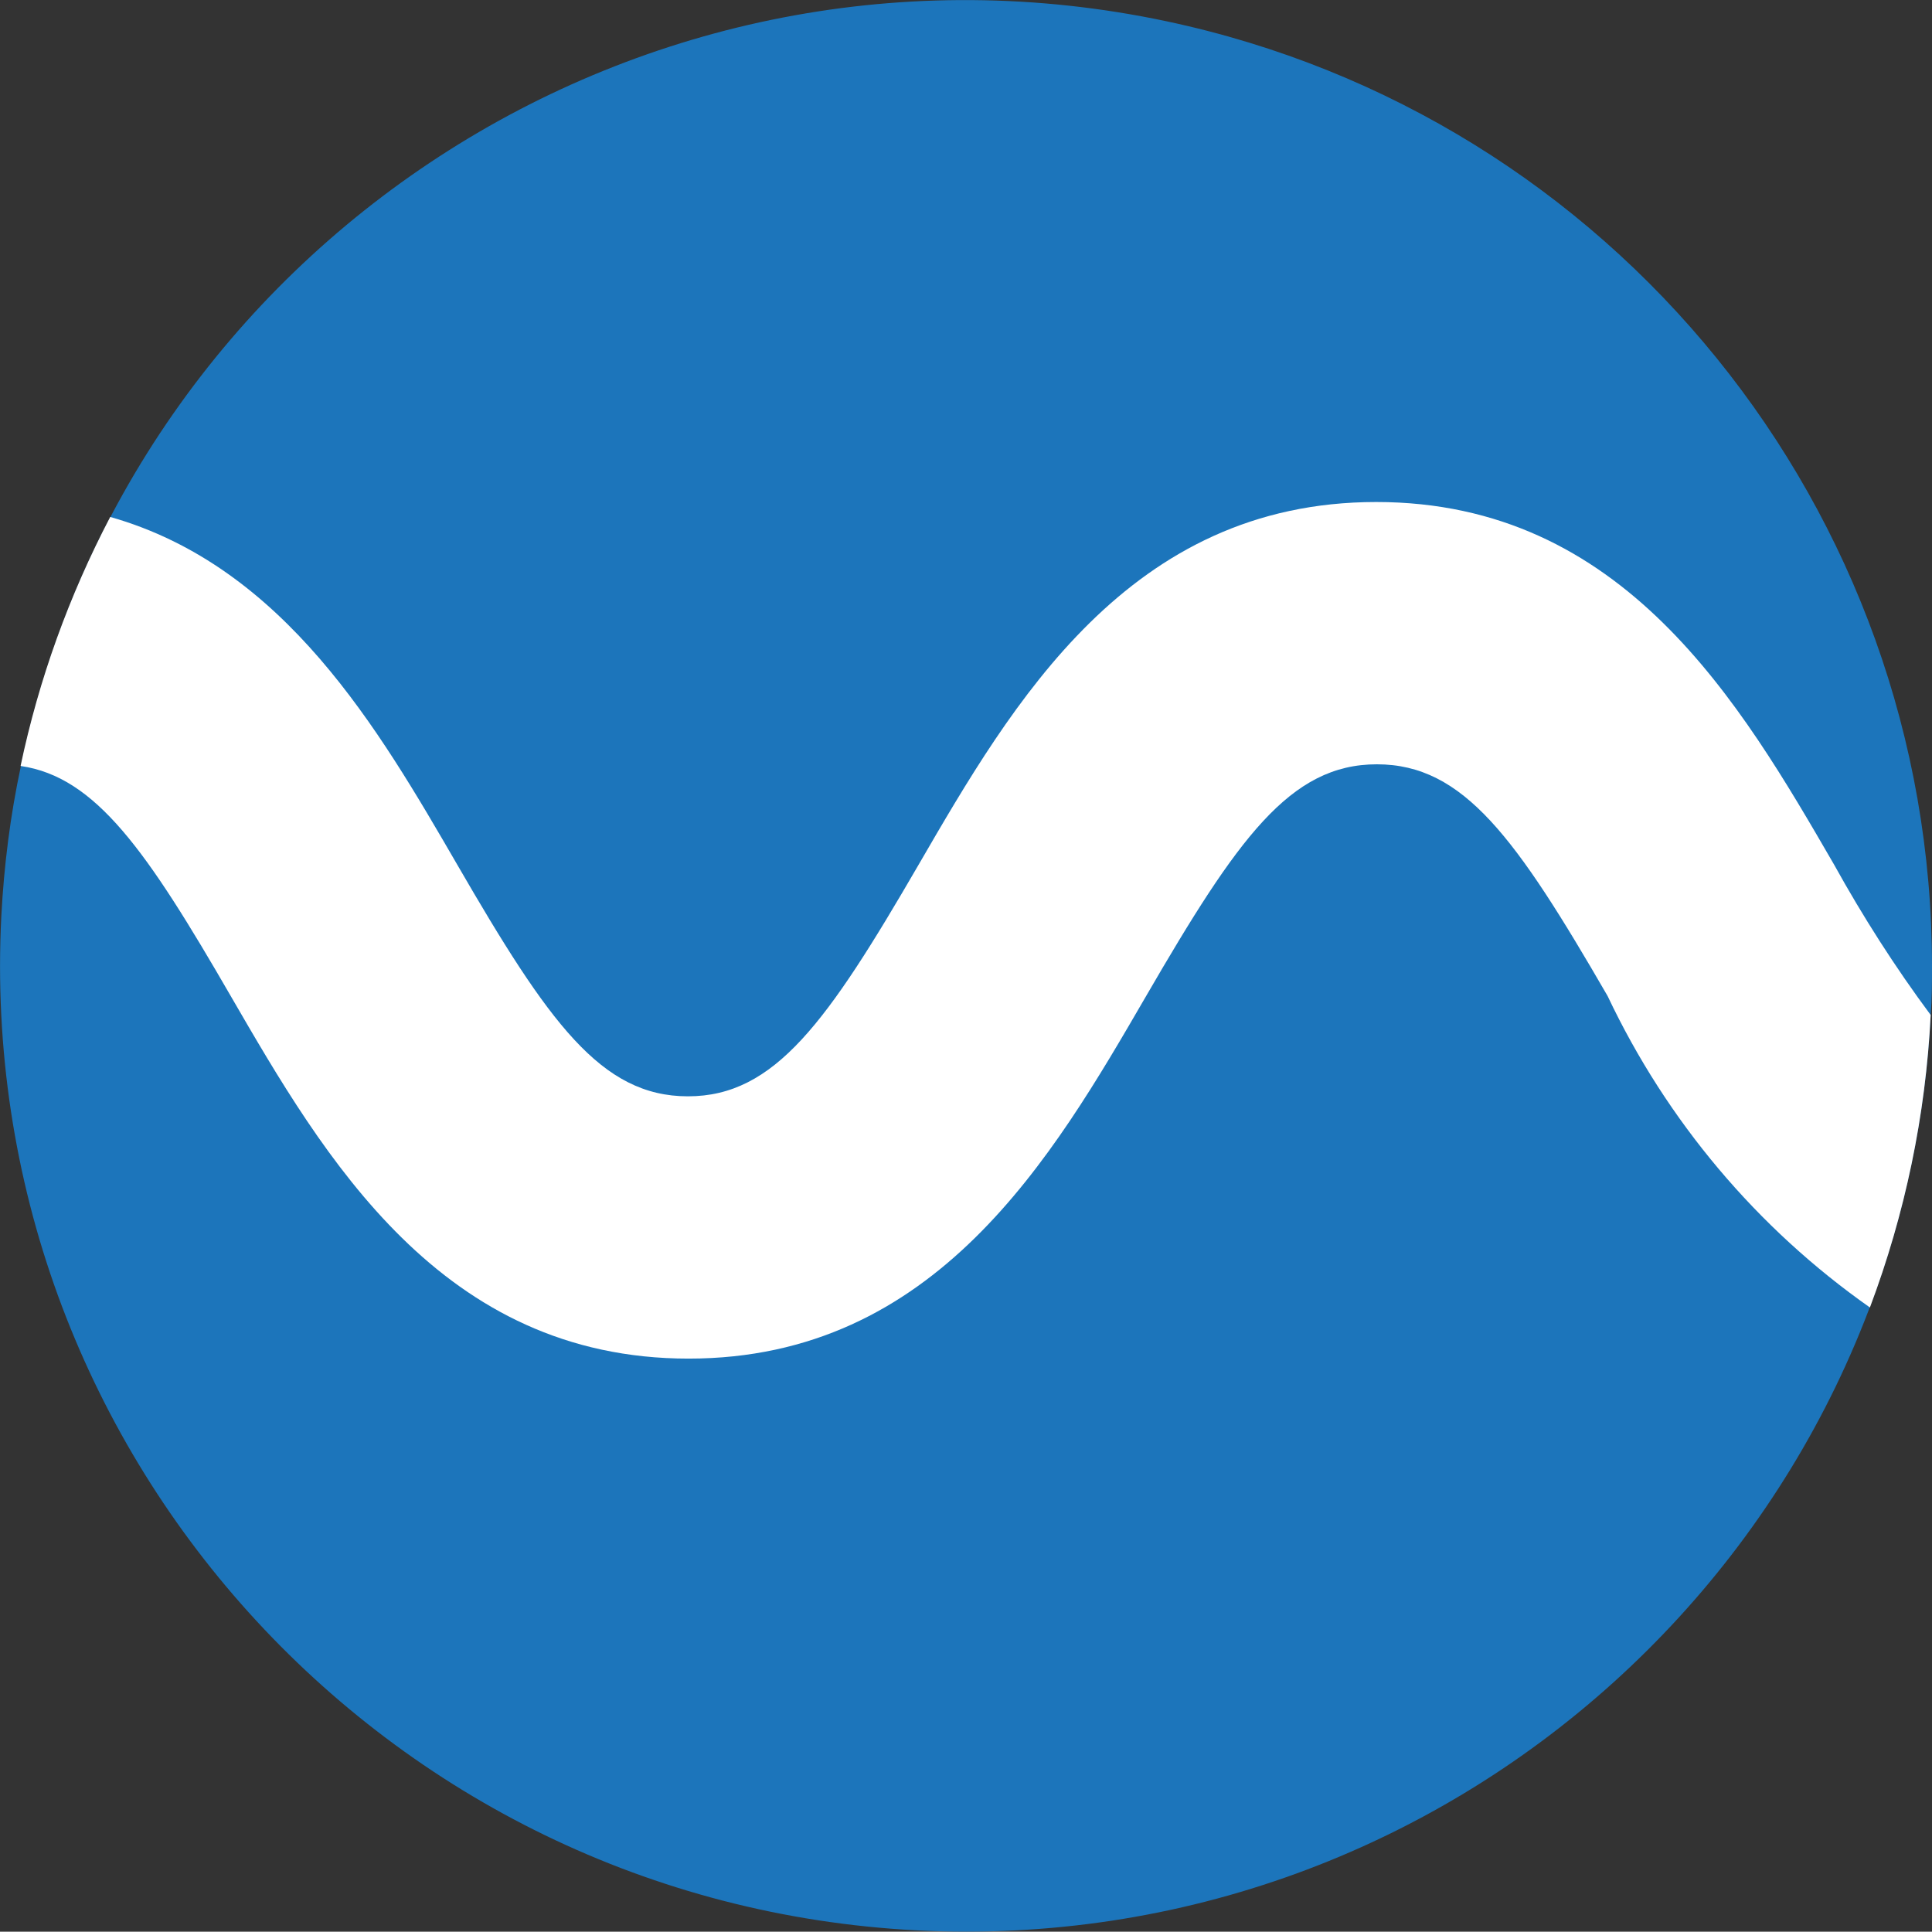
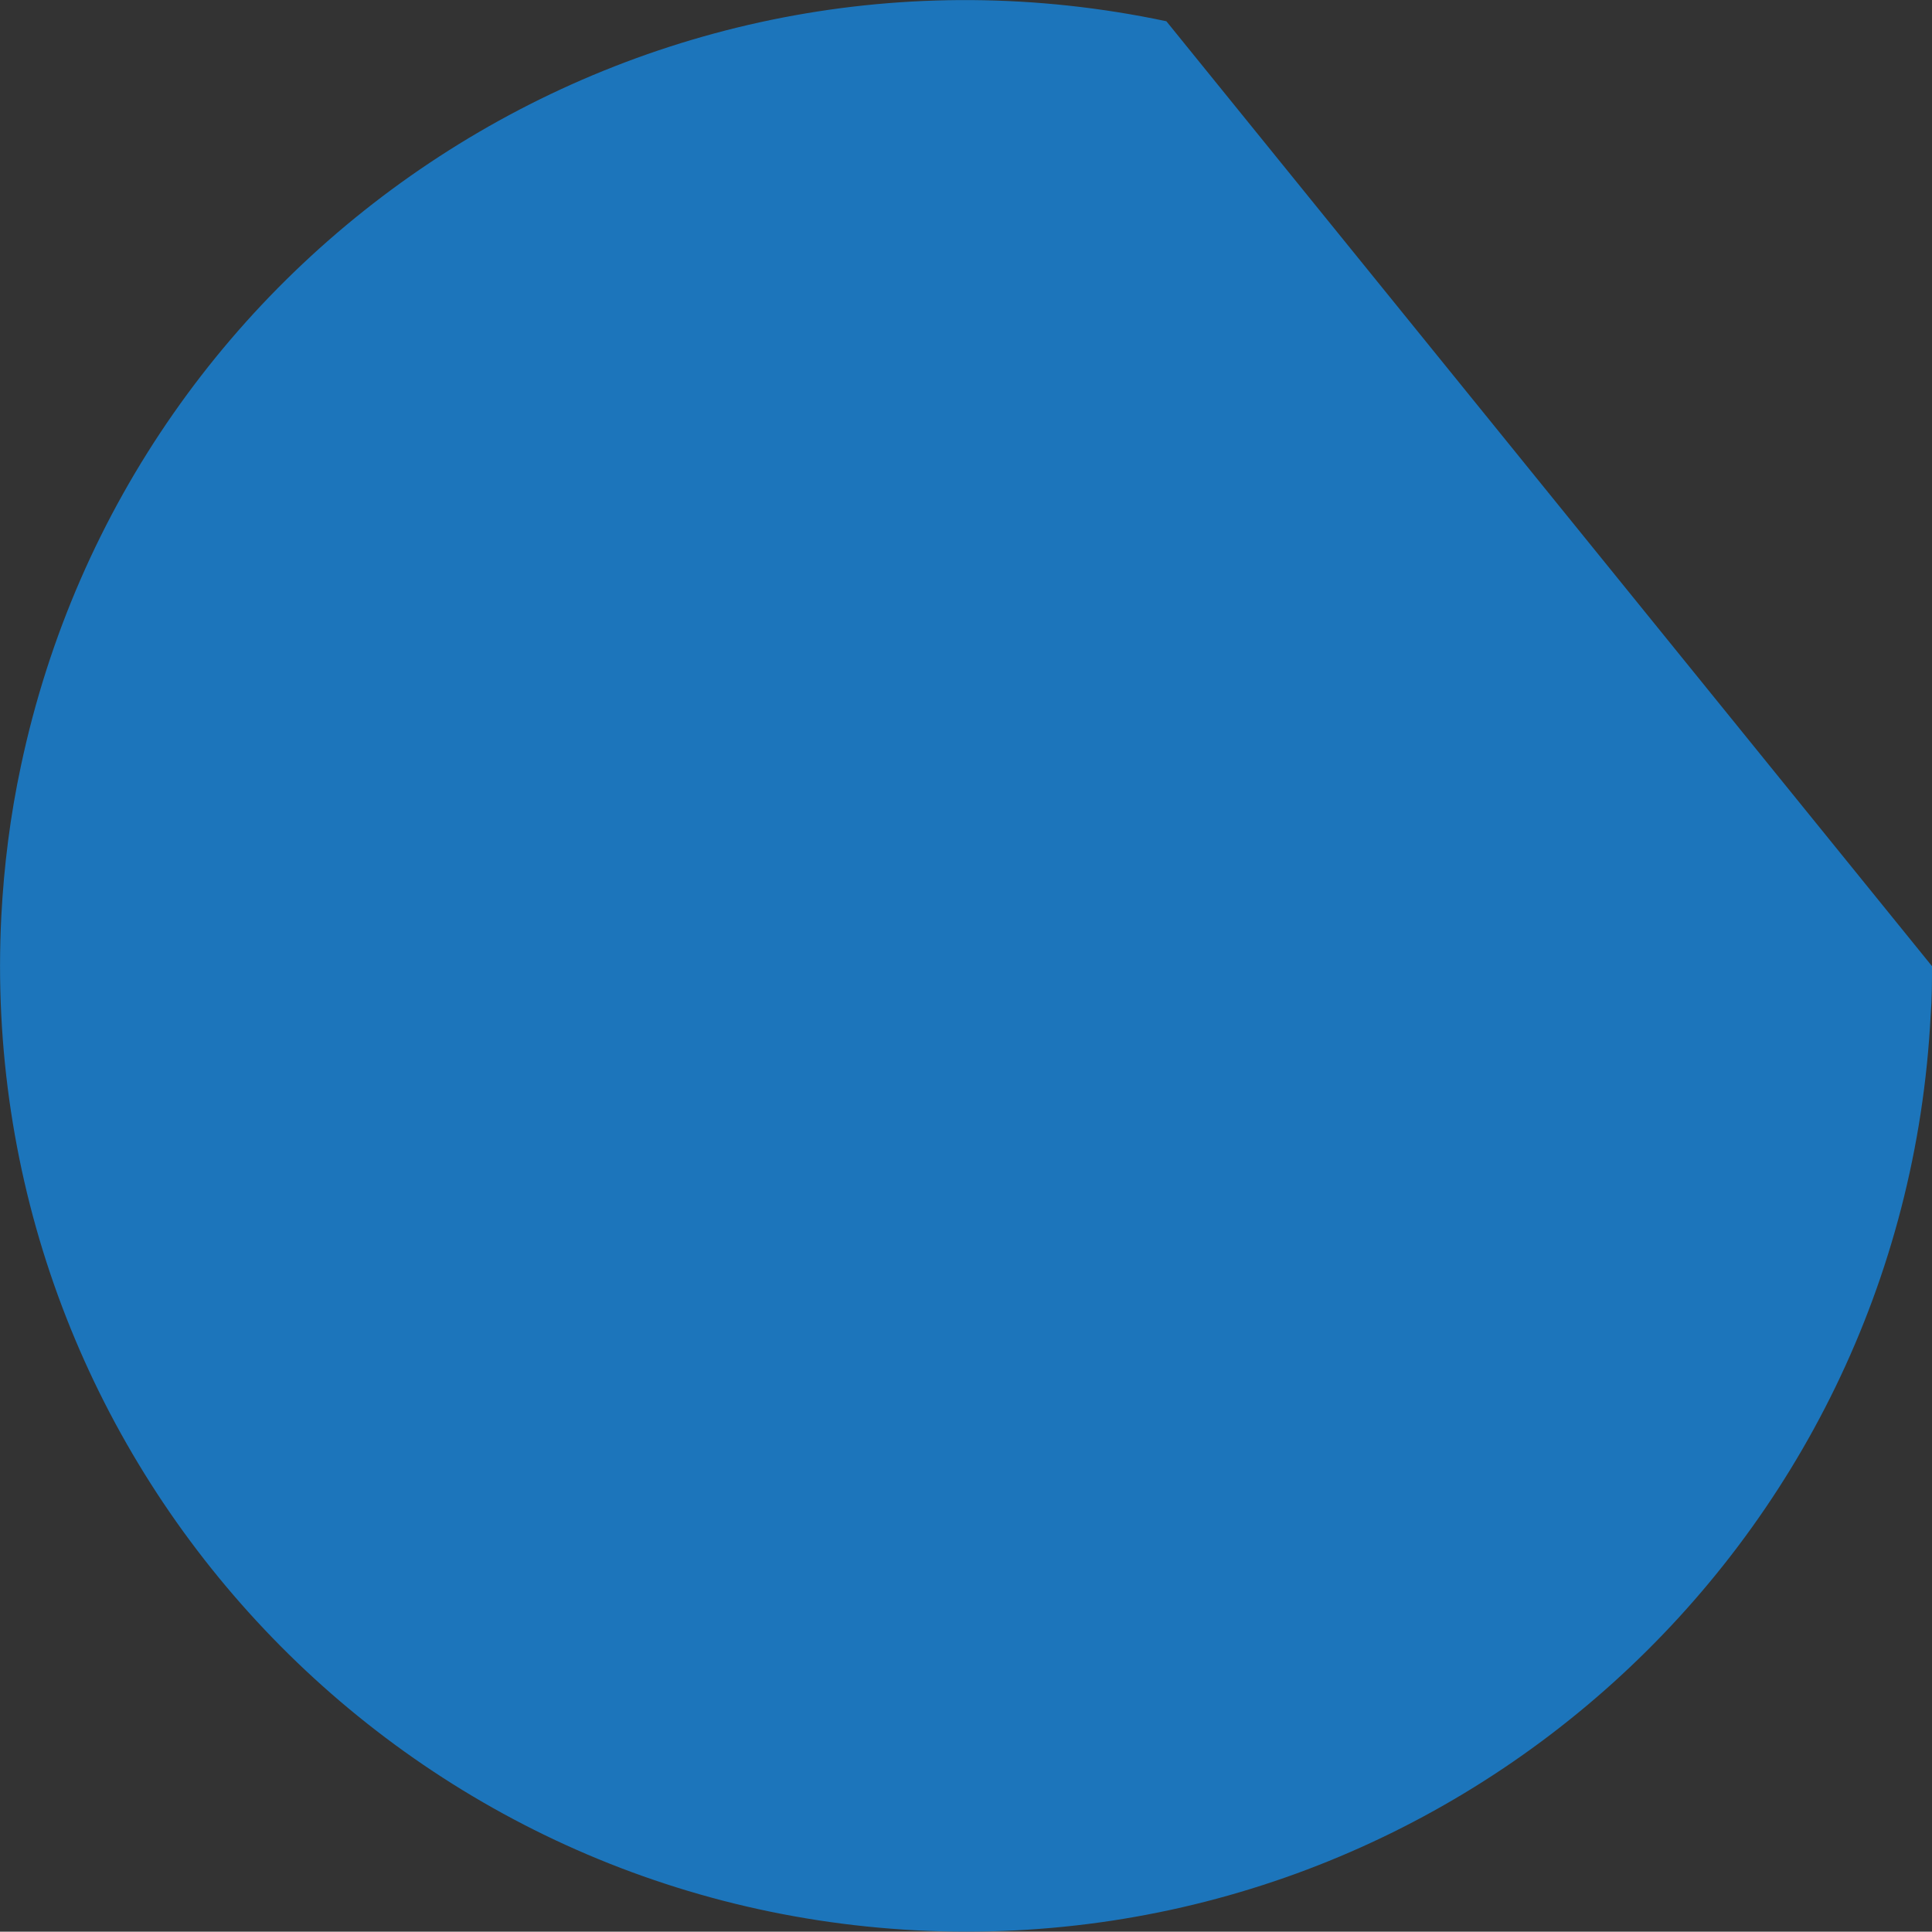
<svg xmlns="http://www.w3.org/2000/svg" id="Layer_1" data-name="Layer 1" viewBox="0 0 58.19 58.18">
  <rect x="0" y="0" width="58.19" height="58.18" fill="#333333" stroke="none" />
  <defs>
    <style>
      .cls-1 {
        fill: #1c75bb;
      }

      .cls-1, .cls-2 {
        stroke-width: 0px;
      }

      .cls-2 {
        fill: #fff;
      }
    </style>
  </defs>
-   <path id="Path_3" data-name="Path 3" class="cls-1" d="m58.19,29.1c0,.49,0,.98-.04,1.47-.82,16.05-14.5,28.39-30.55,27.57C11.56,57.31-.78,43.64.04,27.59c.08-1.52.27-3.03.59-4.52C3.96,7.35,19.41-2.69,35.13.64c13.45,2.85,23.06,14.72,23.06,28.46" />
-   <path id="Path_4" data-name="Path 4" class="cls-2" d="m58.15,30.58c-.15,3.01-.77,5.98-1.83,8.8-3.4-2.39-6.12-5.62-7.9-9.38-2.75-4.75-4.33-6.98-6.95-6.98s-4.2,2.24-6.95,6.98c-2.82,4.86-6.33,10.92-13.78,10.92s-10.97-6.05-13.79-10.92c-2.52-4.36-4.06-6.6-6.33-6.93.55-2.61,1.46-5.13,2.7-7.5,5.25,1.49,8.09,6.4,10.45,10.47,2.75,4.75,4.33,6.98,6.95,6.98s4.2-2.24,6.95-6.98c2.82-4.86,6.33-10.92,13.78-10.92s10.97,6.05,13.79,10.92c.87,1.57,1.84,3.09,2.91,4.53" />
+   <path id="Path_3" data-name="Path 3" class="cls-1" d="m58.19,29.1c0,.49,0,.98-.04,1.47-.82,16.05-14.5,28.39-30.55,27.57C11.56,57.31-.78,43.64.04,27.59c.08-1.52.27-3.03.59-4.52C3.96,7.35,19.41-2.69,35.13.64" />
</svg>